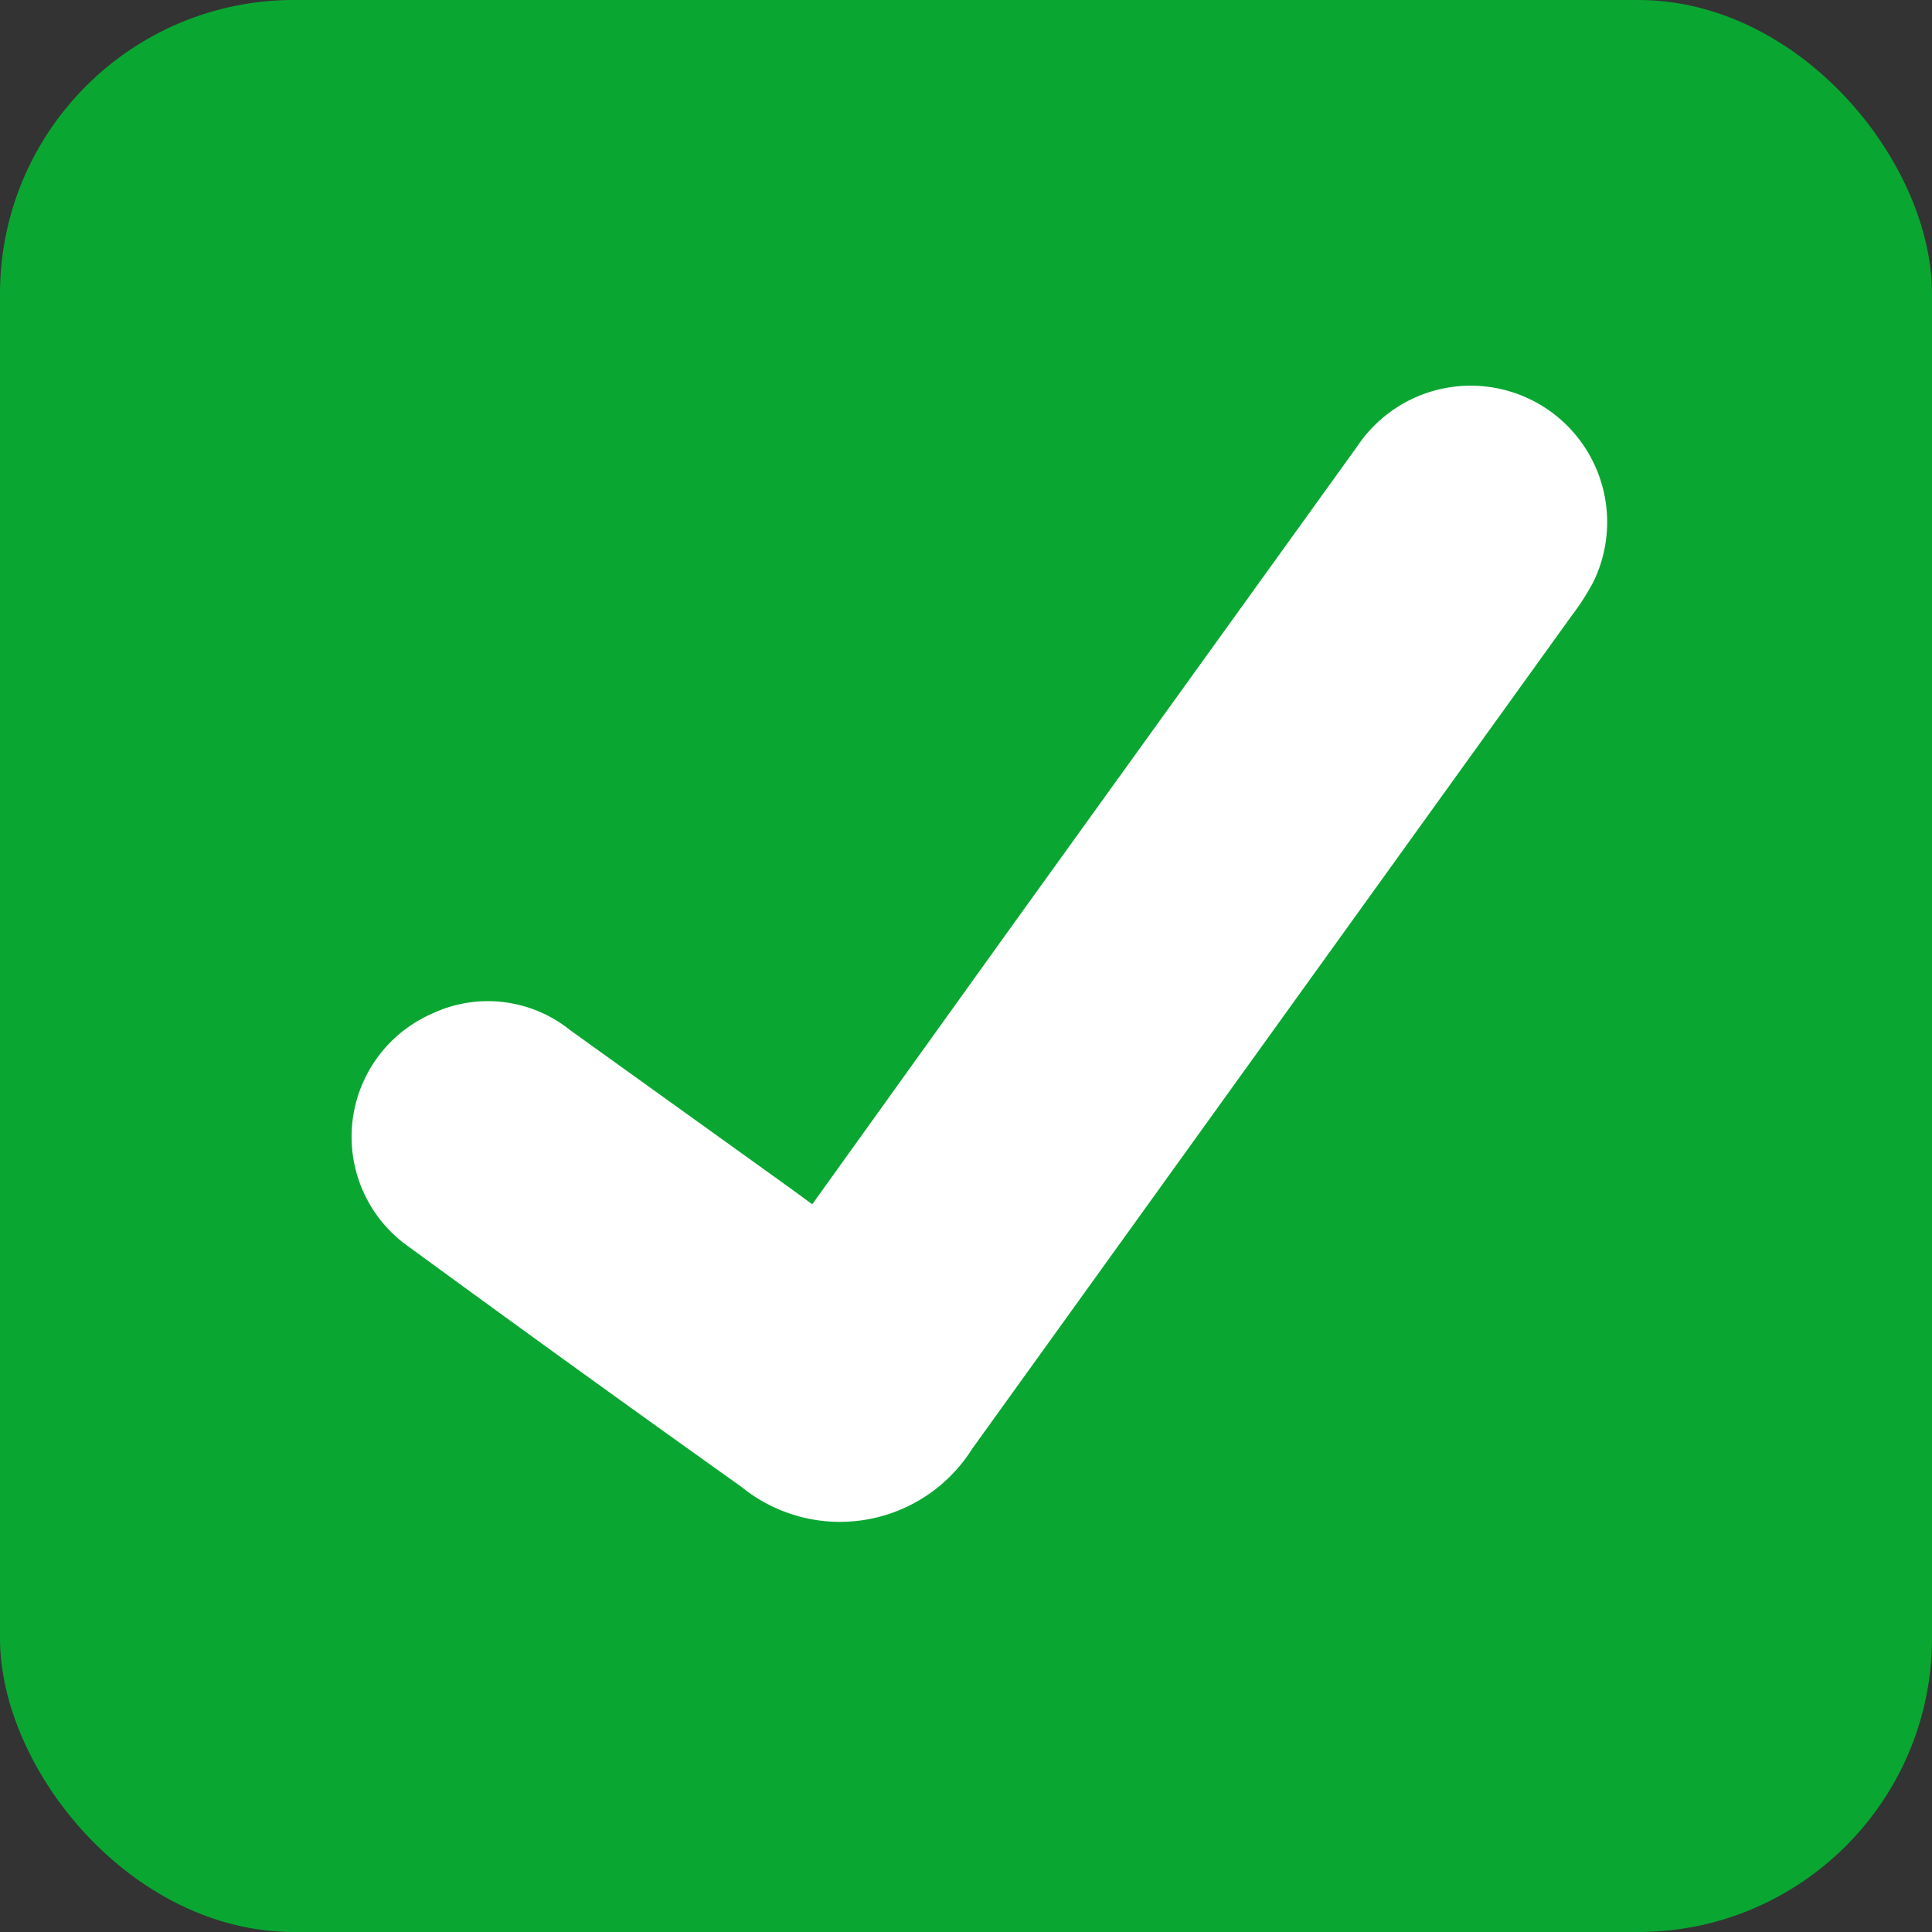
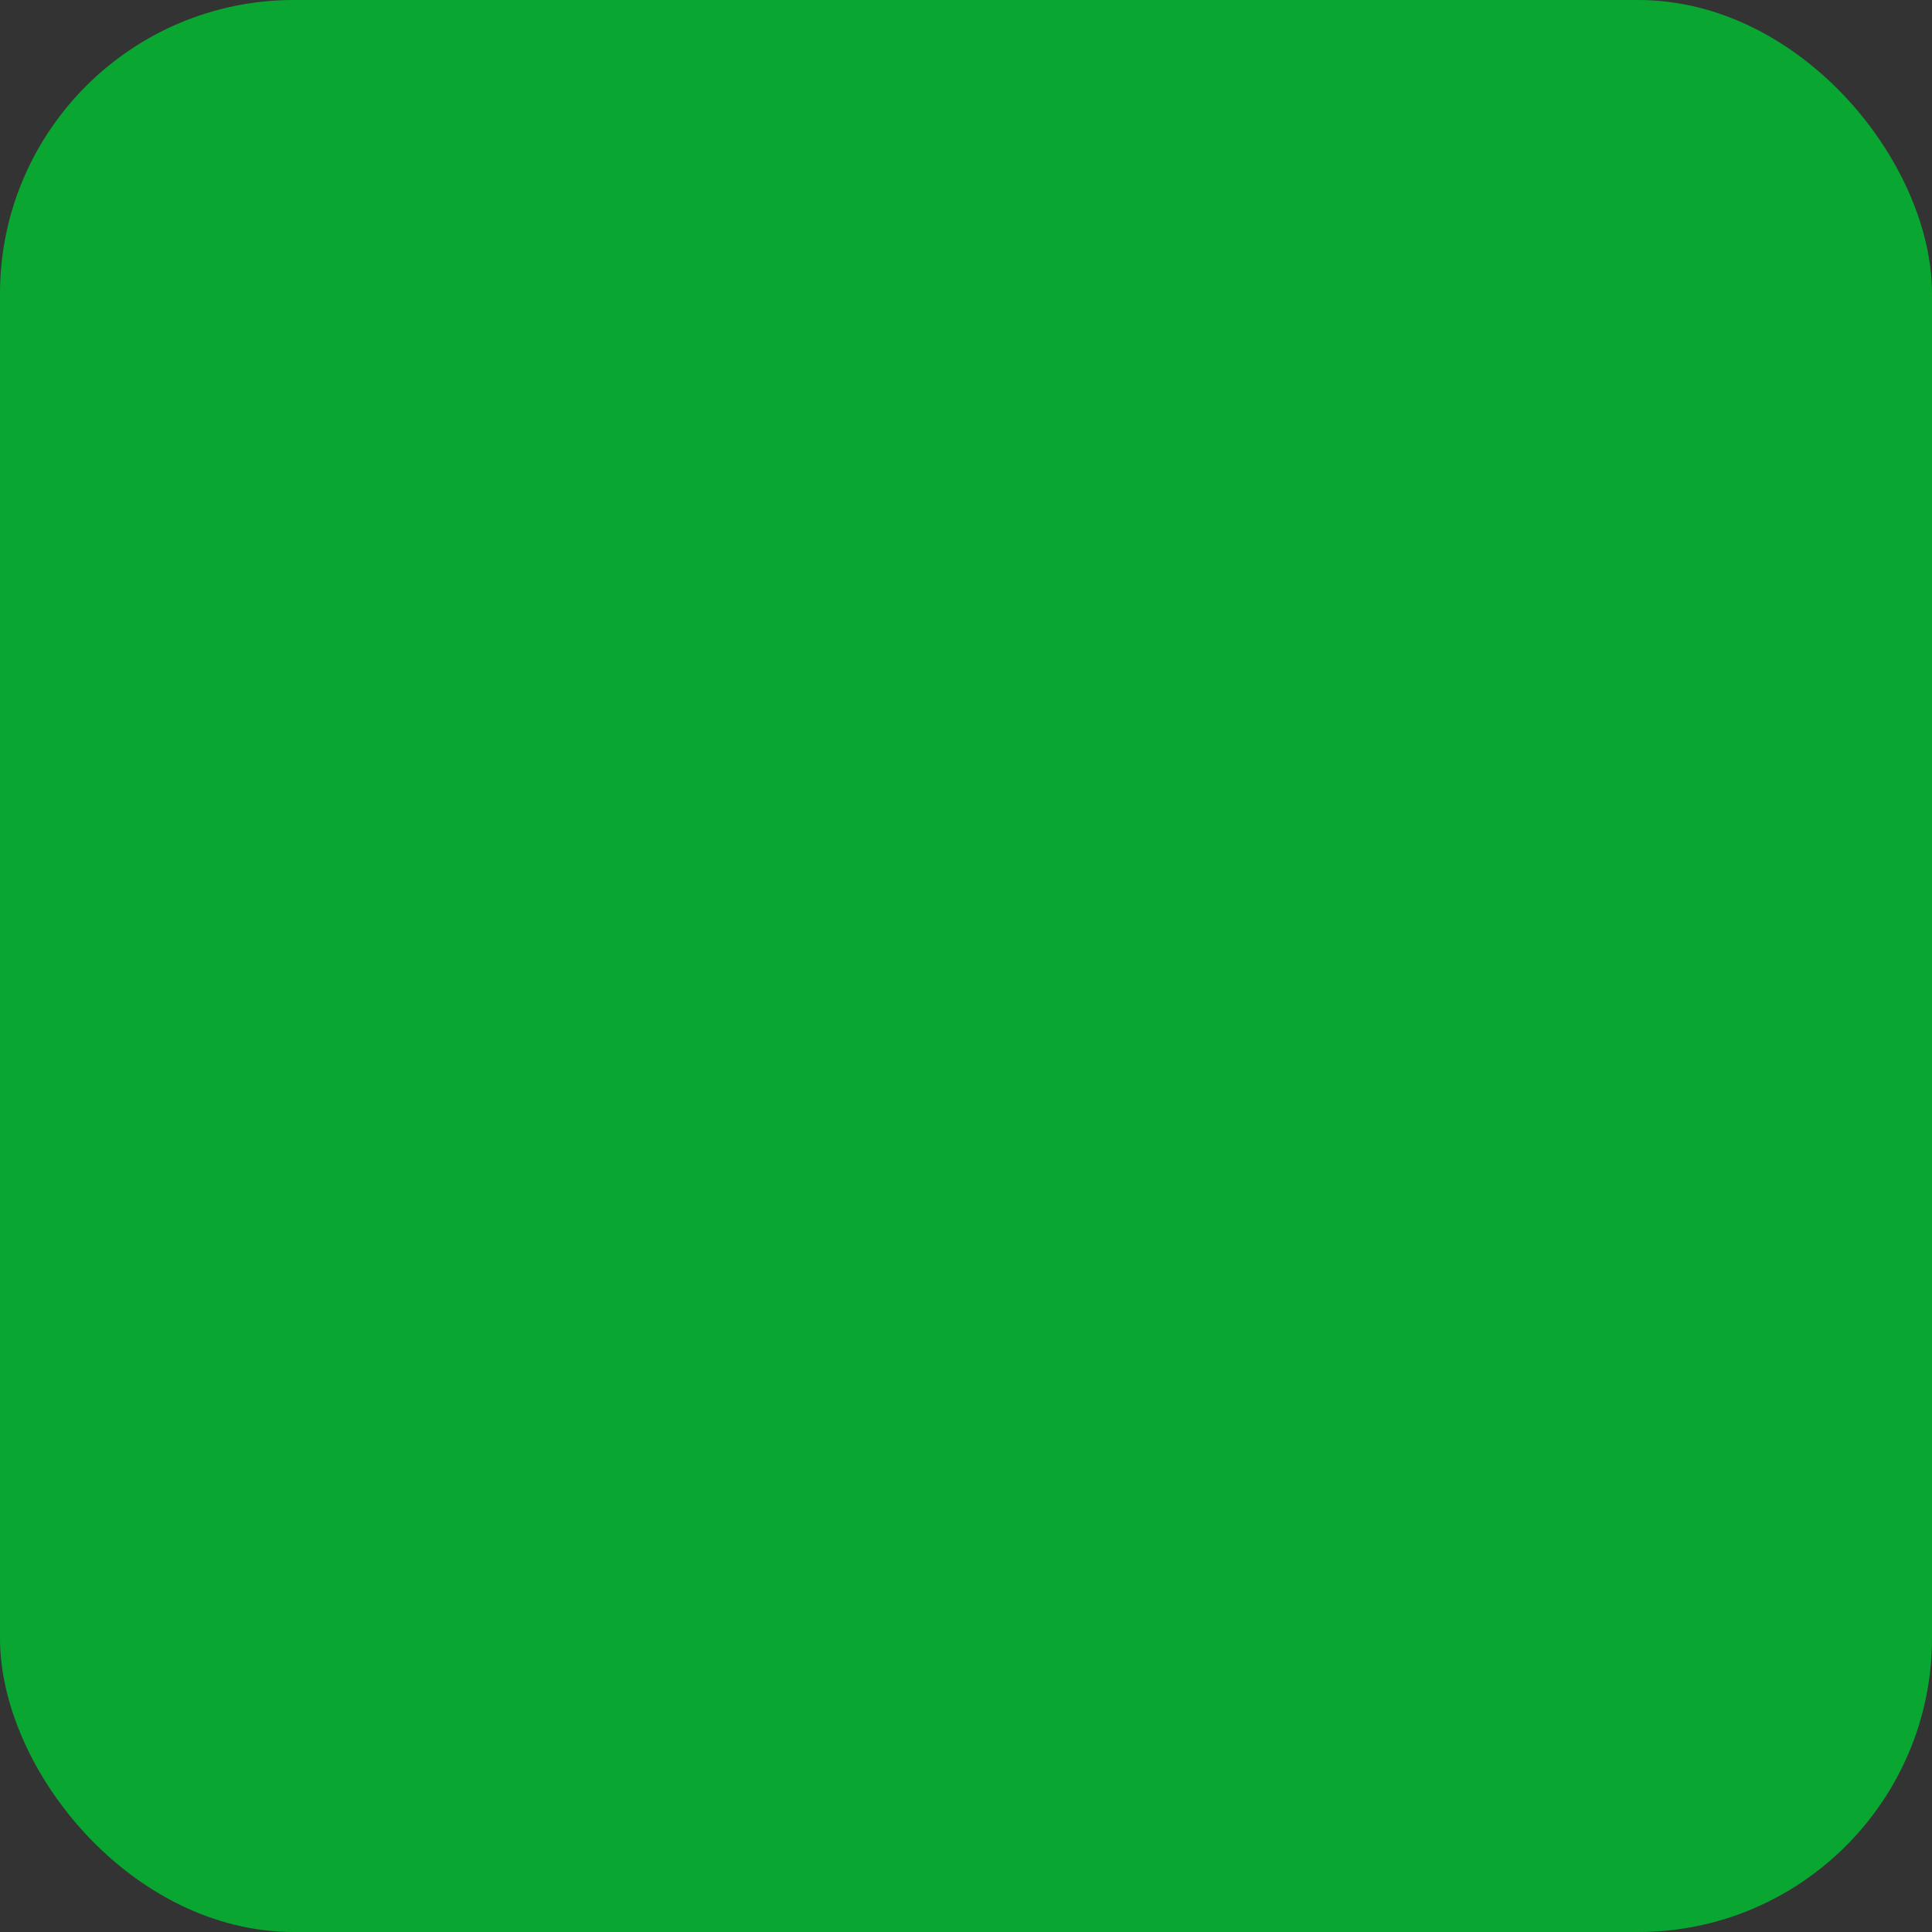
<svg xmlns="http://www.w3.org/2000/svg" viewBox="0 0 48 48">
  <rect x="0" y="0" width="48" height="48" fill="#333333" stroke="none" />
  <rect width="48" height="48" rx="7.3" fill="#09a732" />
-   <path d="m20.18 29.92 4.9-6.83 8.64-12a3.39 3.39 0 0 1 5.88 3.34 5.81 5.81 0 0 1-.54.85L24.15 36a3.88 3.88 0 0 1-5.73.94Q14.29 34 10.19 31a3.34 3.34 0 0 1 .53-5.81 3.26 3.26 0 0 1 3.44.4l5.46 3.92z" fill="#fff" />
</svg>